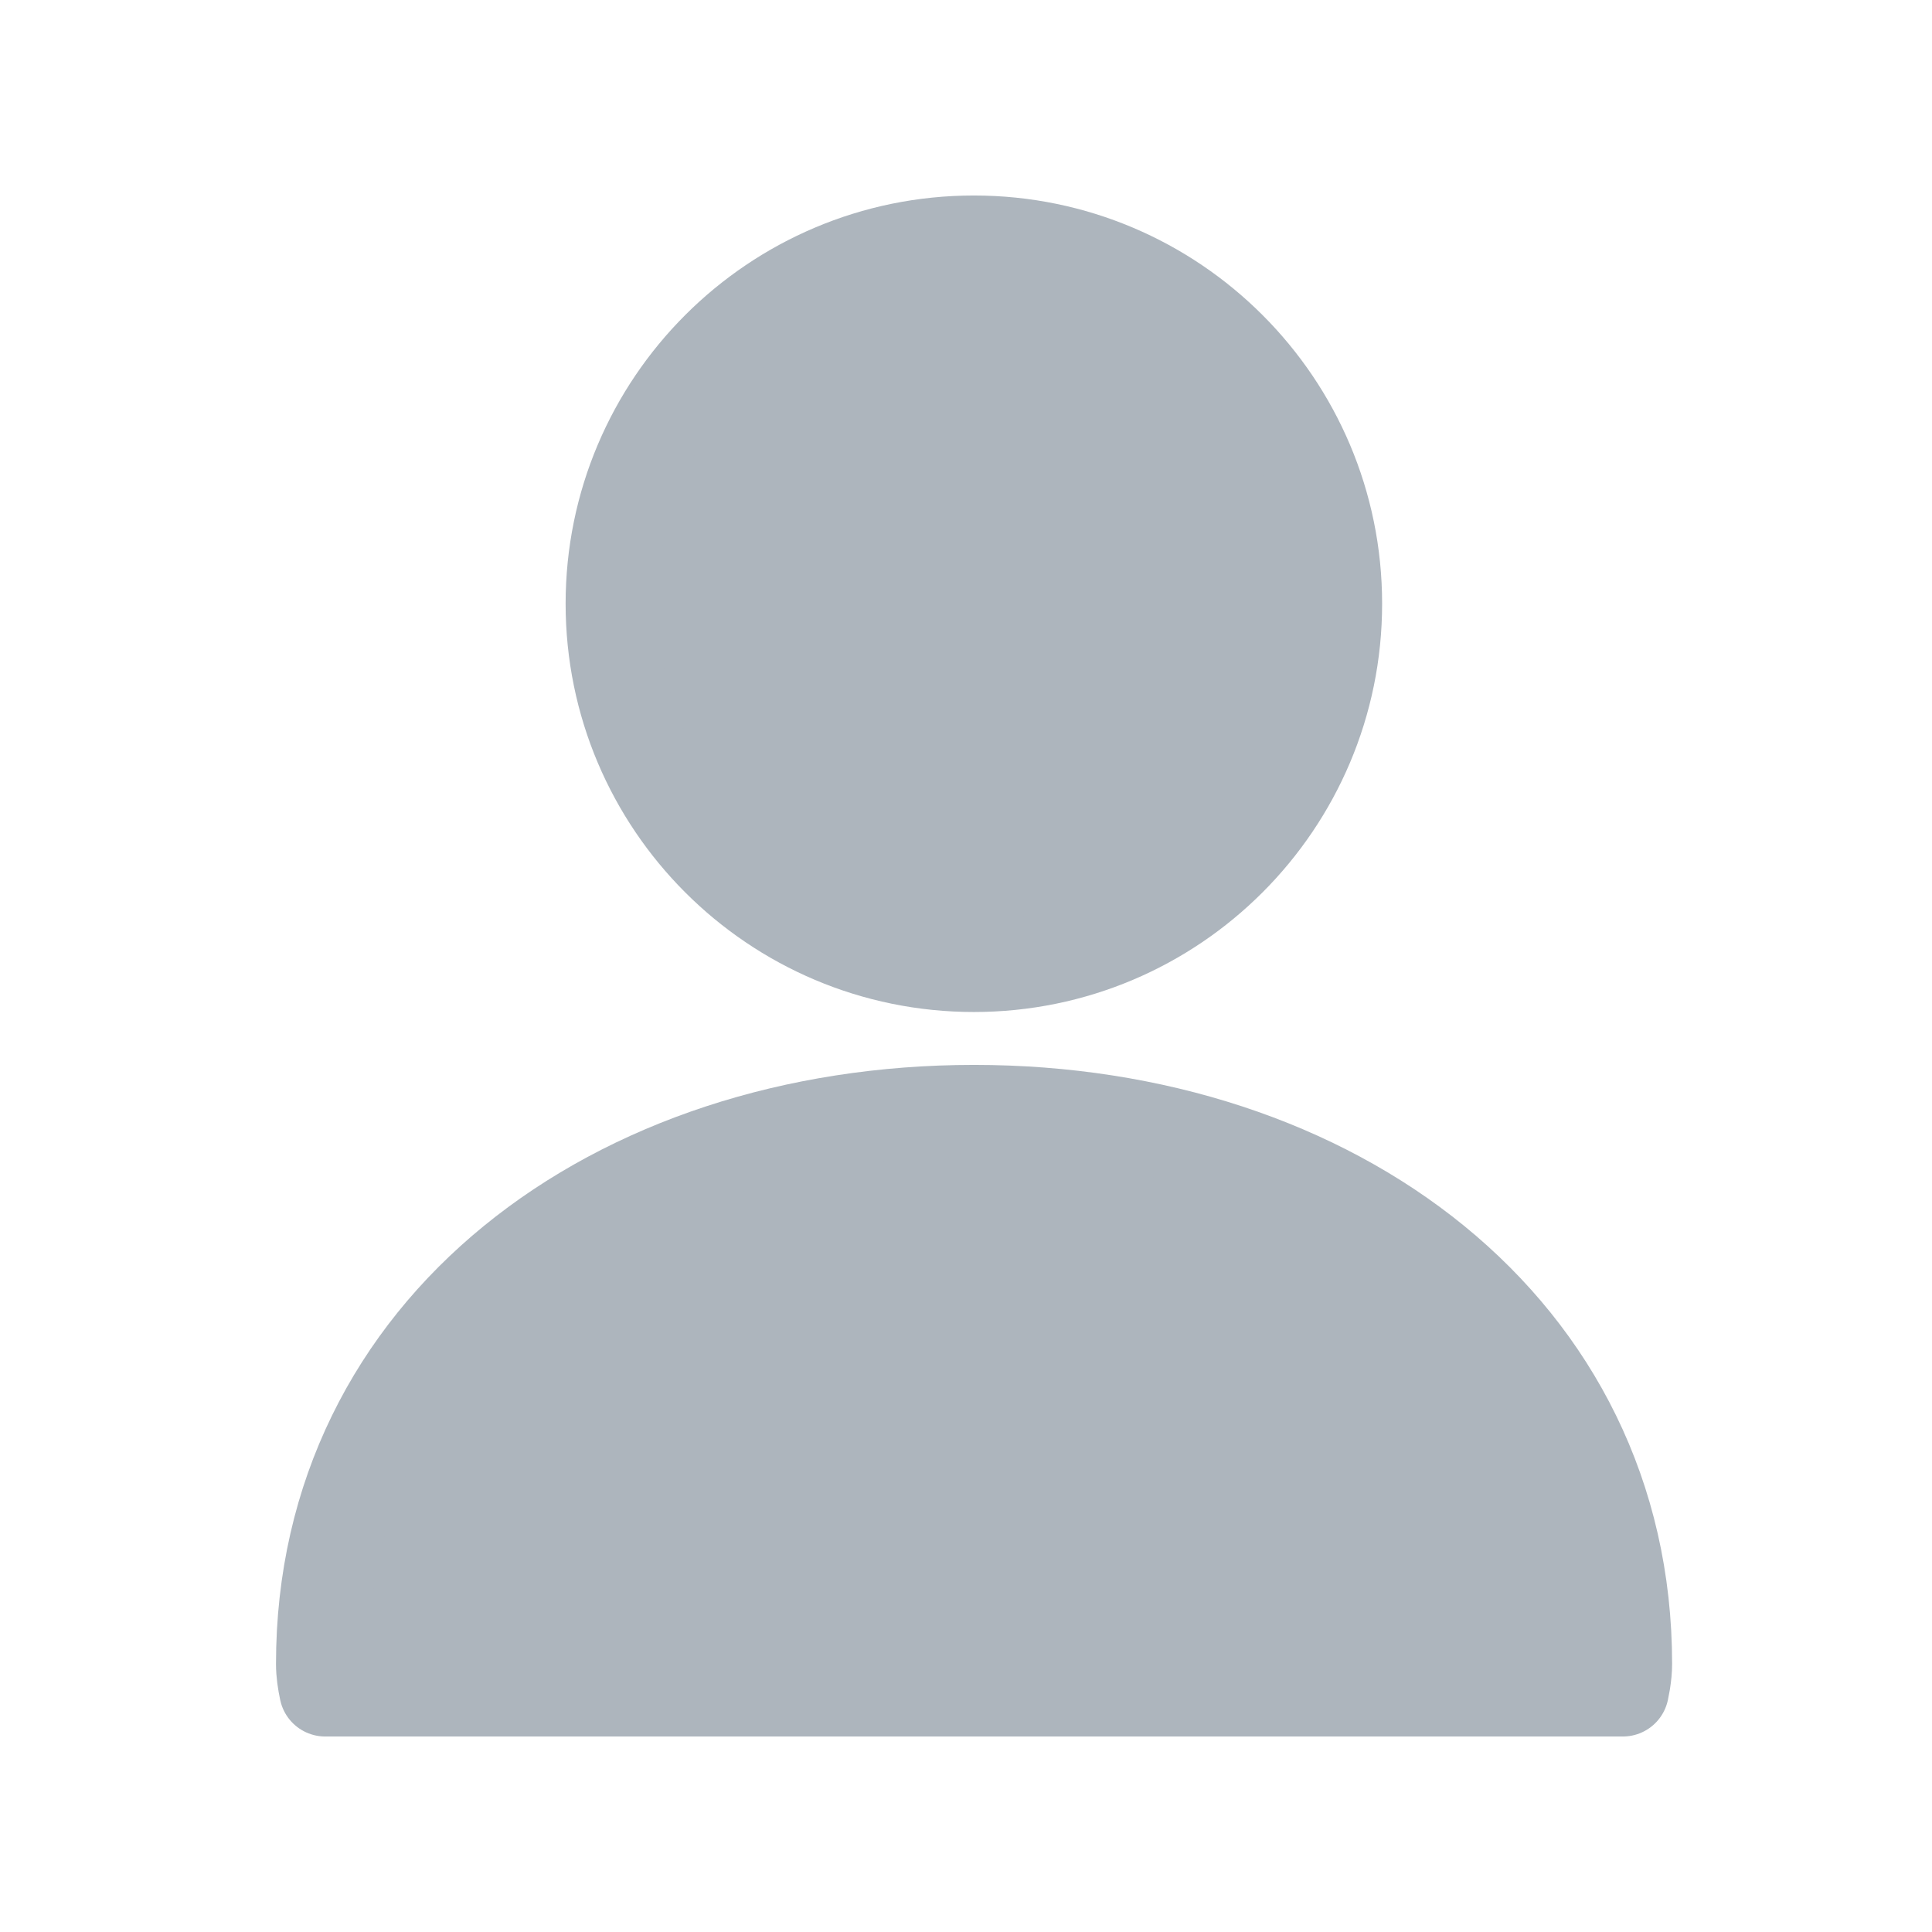
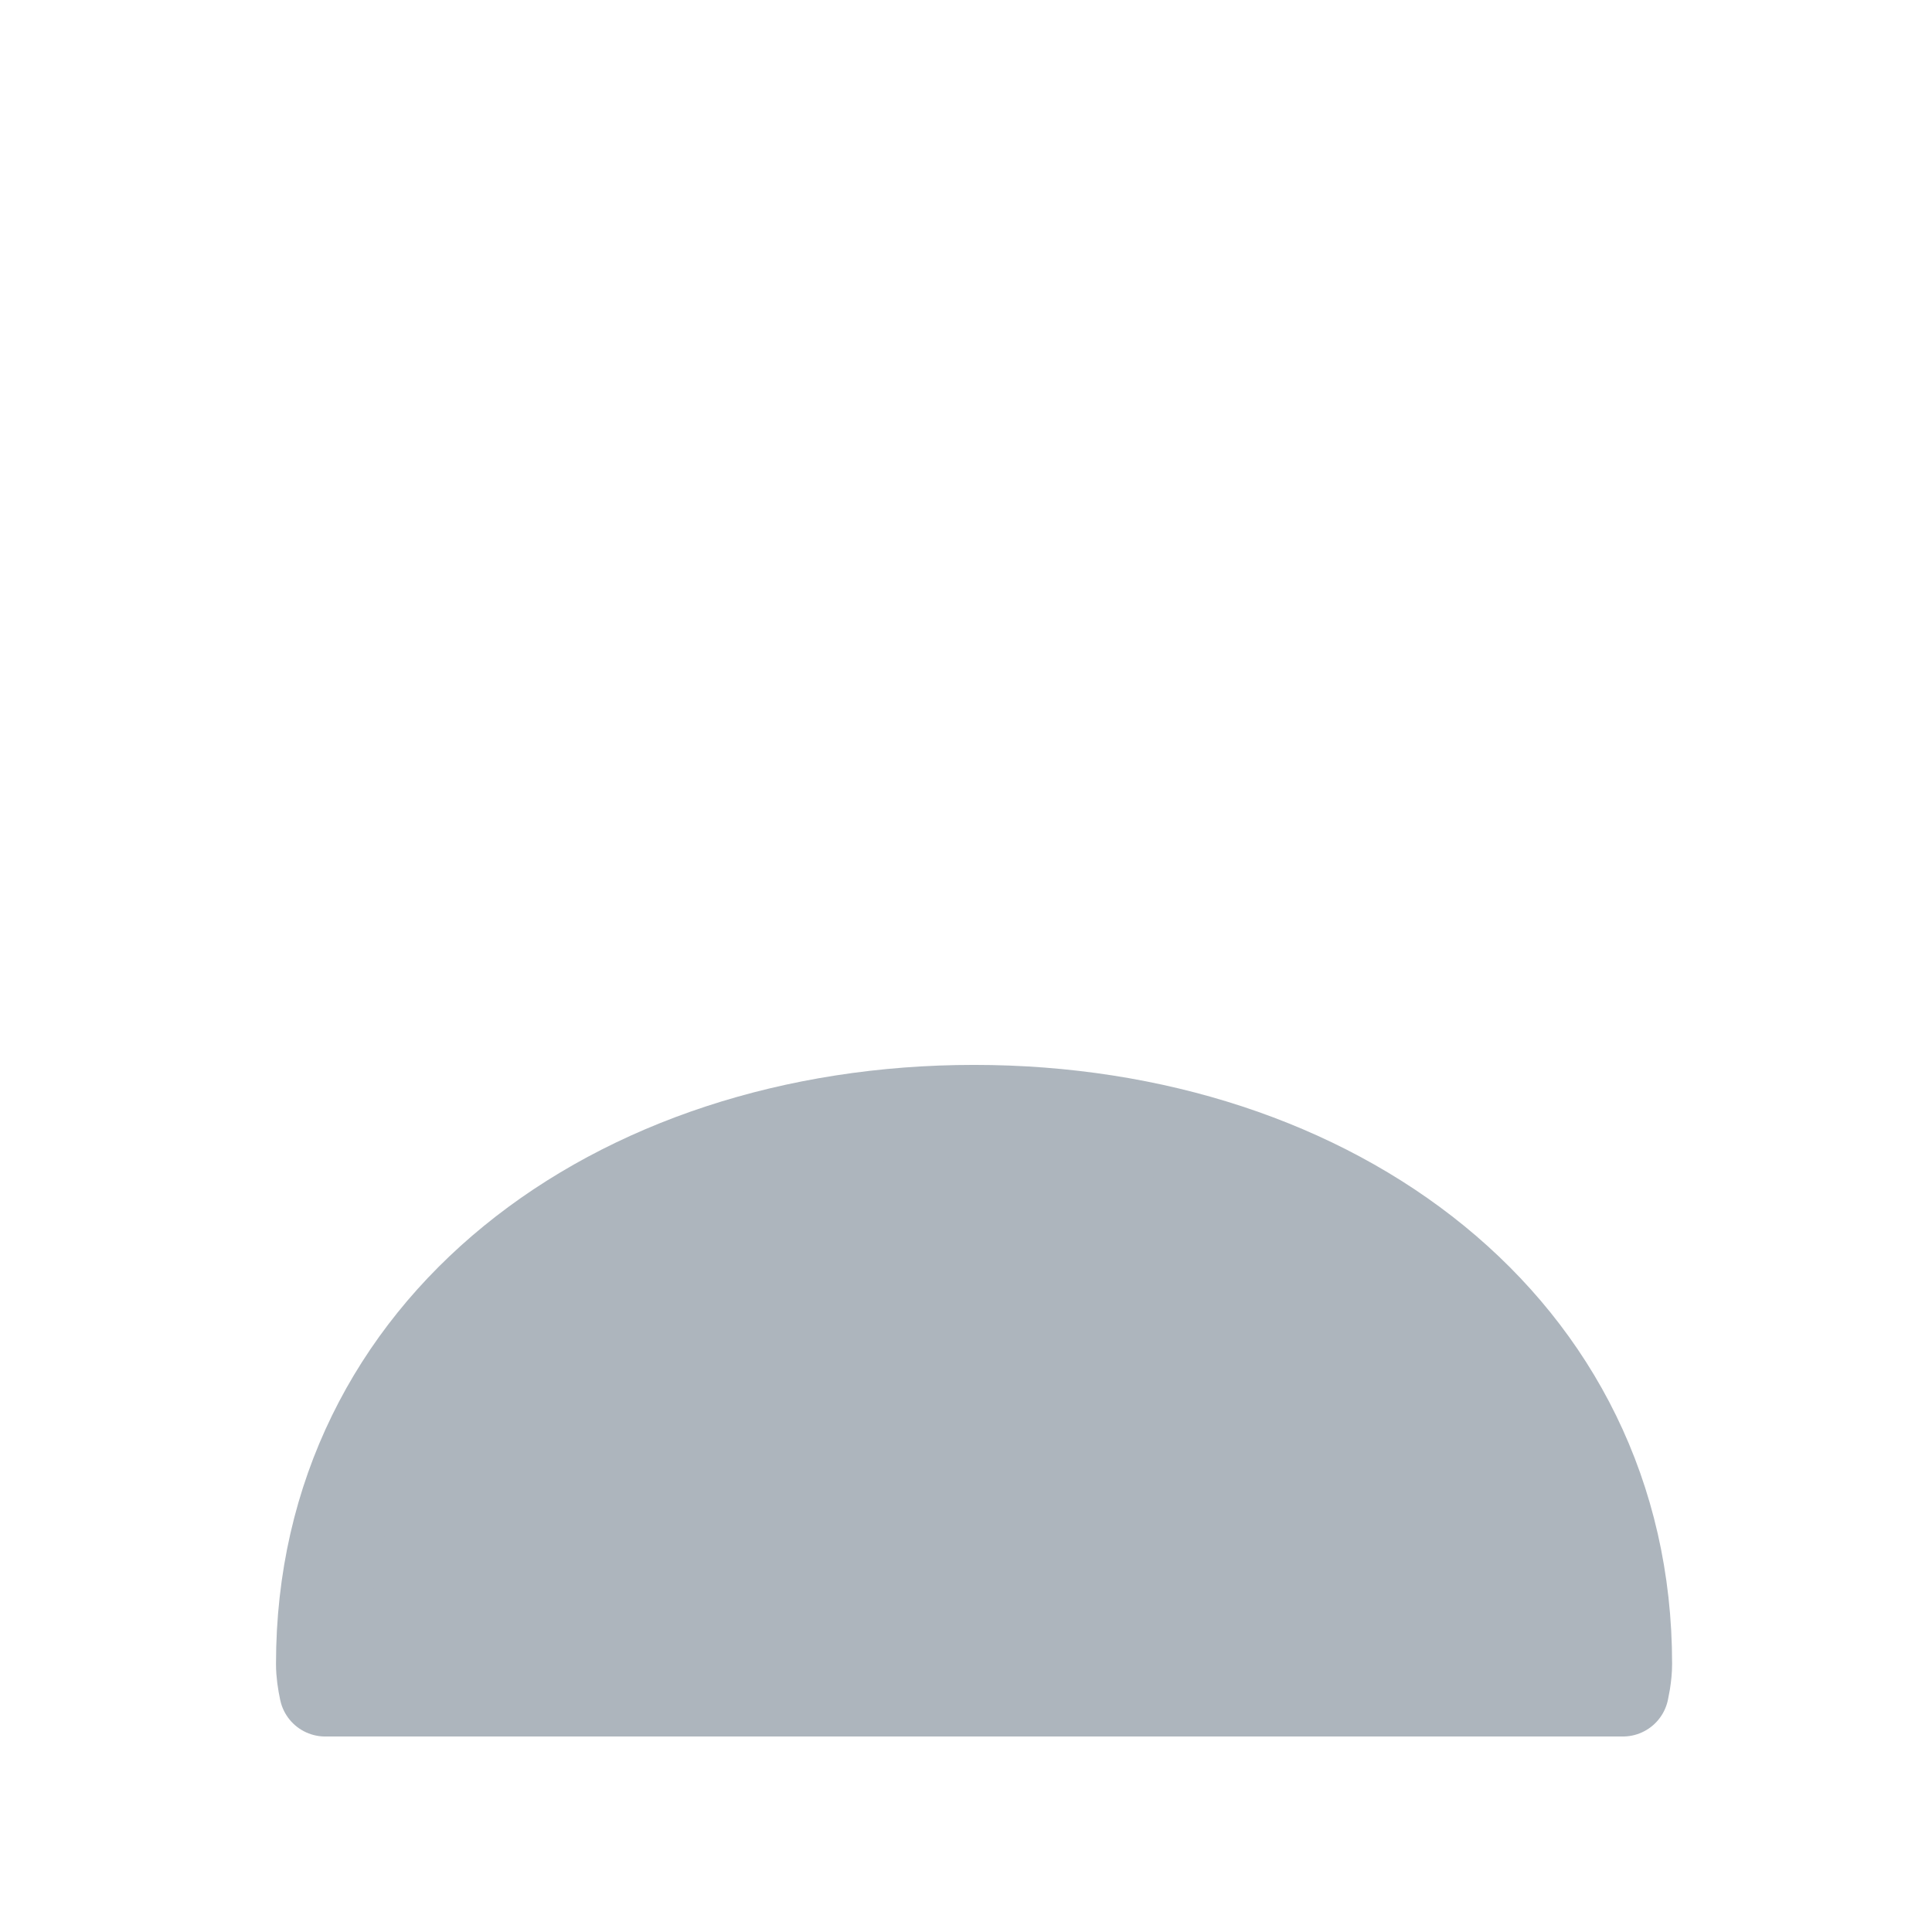
<svg xmlns="http://www.w3.org/2000/svg" width="21" height="21" viewBox="0 0 21 21" fill="none">
  <path fill-rule="evenodd" clip-rule="evenodd" d="M10.588 12.075C14.501 12.075 17.675 14.438 17.675 18.085C17.675 18.151 17.668 18.216 17.658 18.28L17.64 18.375H3.535C3.515 18.28 3.5 18.185 3.5 18.085C3.5 14.438 6.674 12.075 10.588 12.075Z" fill="#ADB5BD" stroke="#ADB5BD" stroke-linejoin="round" />
-   <path fill-rule="evenodd" clip-rule="evenodd" d="M10.586 2.625C12.76 2.625 14.523 4.388 14.523 6.562C14.523 8.736 12.76 10.5 10.586 10.5C8.411 10.5 6.648 8.736 6.648 6.562C6.648 4.388 8.411 2.625 10.586 2.625Z" fill="#ADB5BD" stroke="#ADB5BD" stroke-linejoin="round" />
</svg>